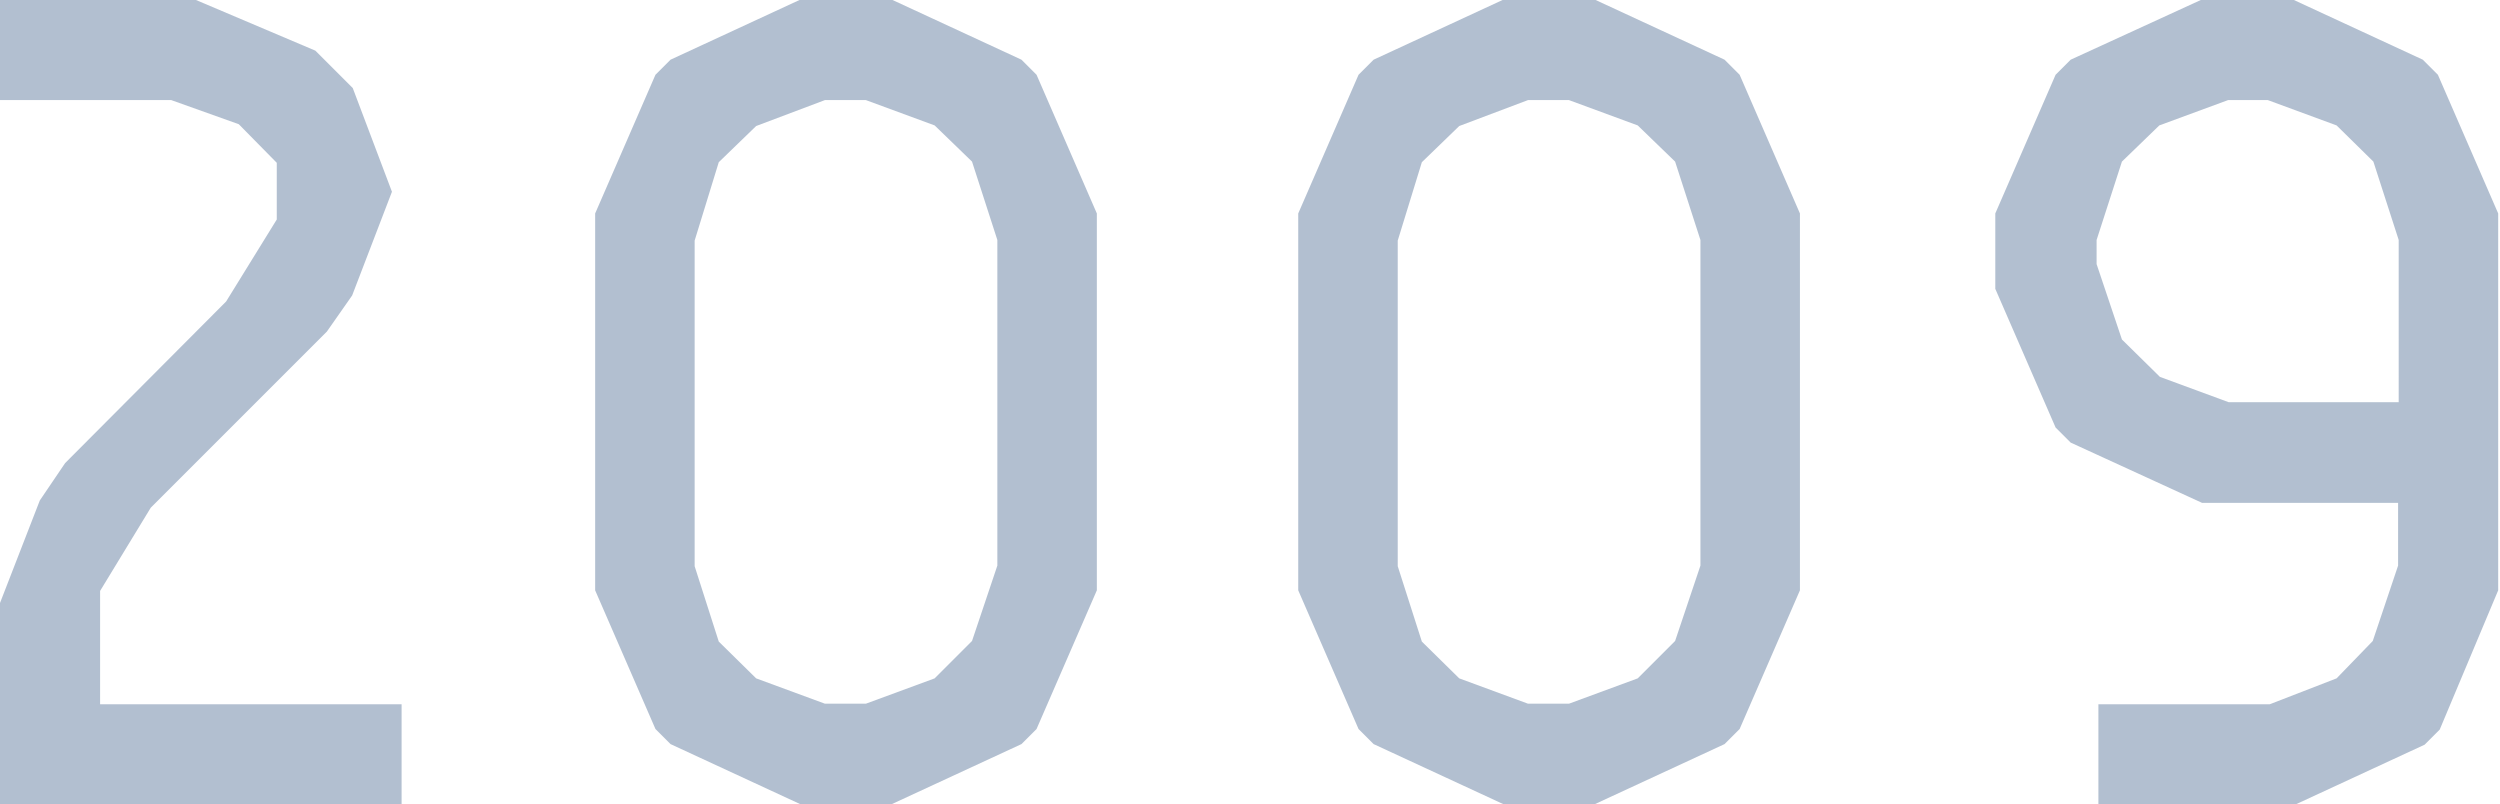
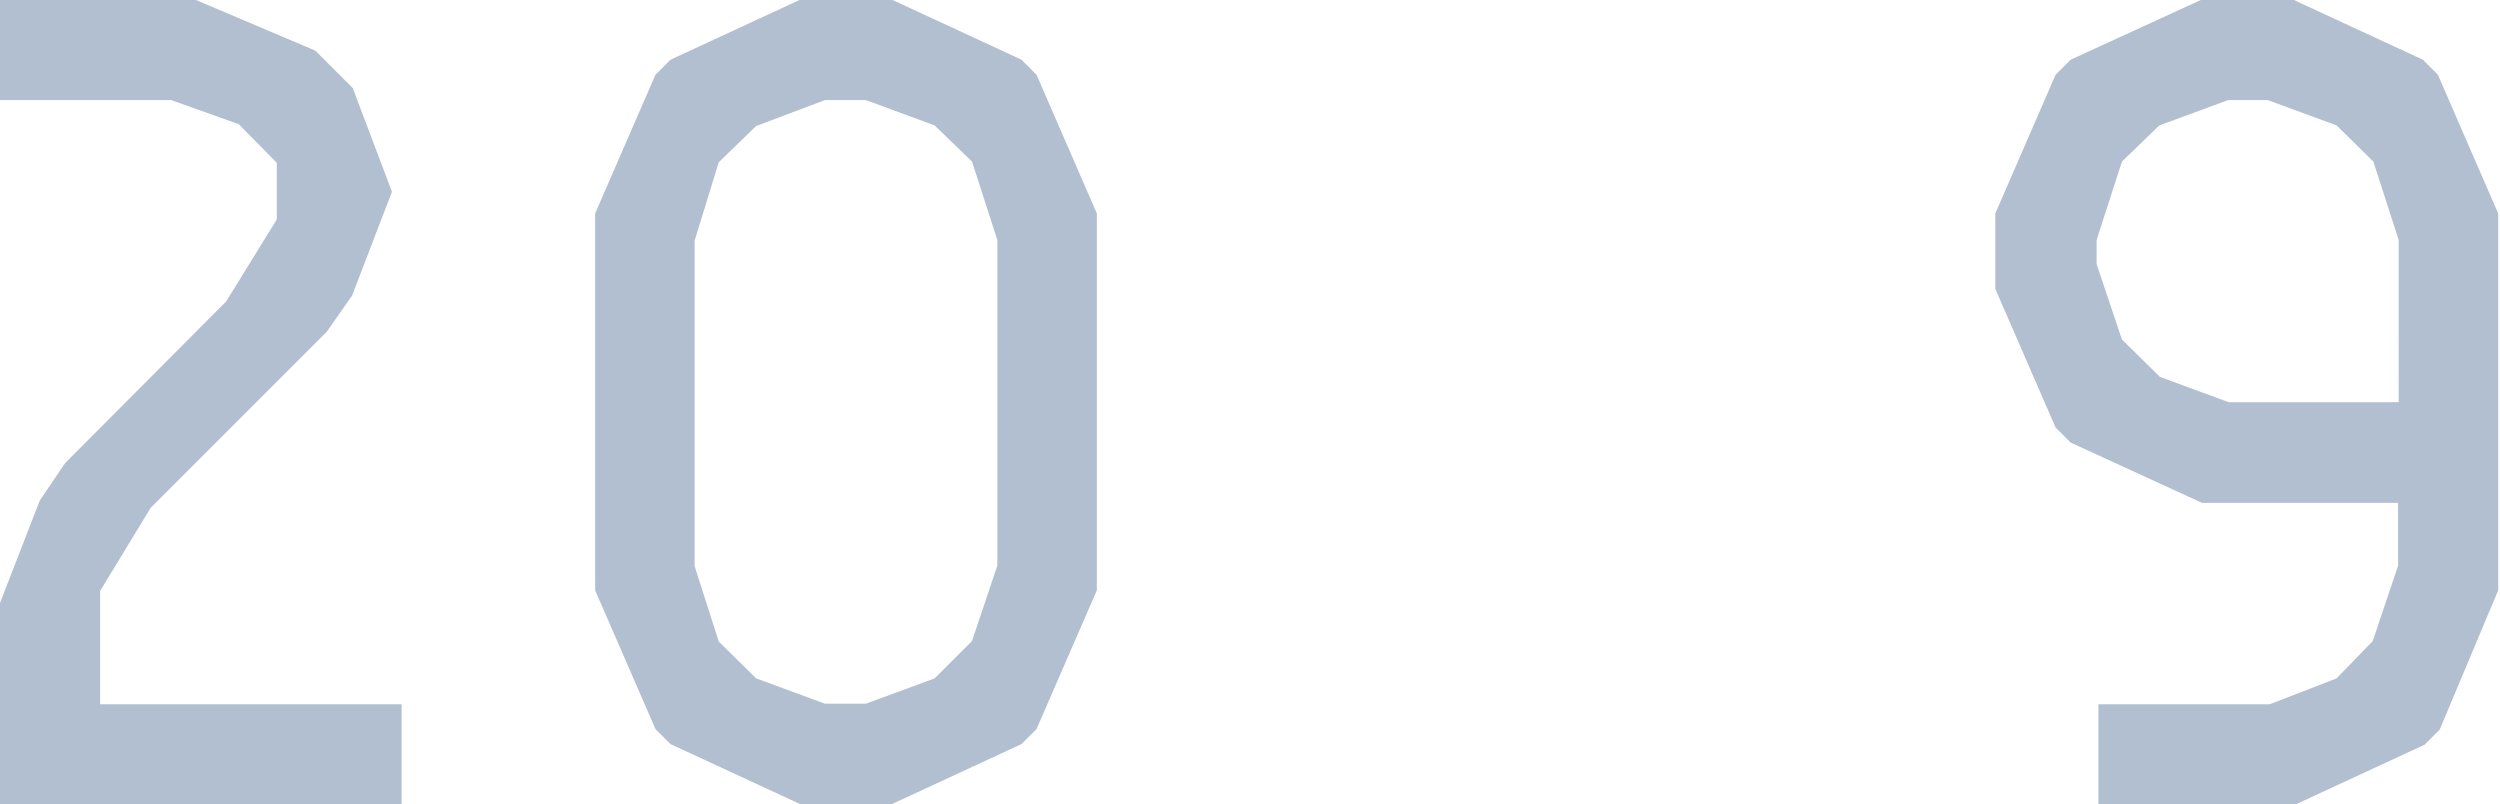
<svg xmlns="http://www.w3.org/2000/svg" viewBox="0 0 165.84 53.36">
  <defs>
    <style>.cls-1{fill:#b2bfd0;}</style>
  </defs>
  <g id="レイヤー_2" data-name="レイヤー 2">
    <g id="テキスト">
      <path class="cls-1" d="M26.64,46.72v6.64H0V40l2.64-6.8,1.68-2.48L15,20l3.36-5.44V10.8L15.84,8.24l-4.48-1.6H0V0H13l7.92,3.36,2.48,2.48L26,12.72,23.36,19.6,21.68,22,10,33.68,6.64,39.2v7.52Z" />
      <path class="cls-1" d="M44.48,49.36l-1-1-4-9.2v-25l4-9.2,1-1,8.64-4h6l8.64,4,1,1,4,9.2v25l-4,9.2-1,1-8.64,4h-6Zm5.68-41-2.48,2.4-1.6,5.2v21.6l1.6,5L50.16,45l4.56,1.68h2.72L62,45l2.48-2.48,1.68-5V15.92l-1.68-5.2L62,8.32,57.44,6.64H54.72Z" />
-       <path class="cls-1" d="M91.12,49.36l-1-1-4-9.2v-25l4-9.2,1-1,8.64-4h6l8.64,4,1,1,4,9.2v25l-4,9.2-1,1-8.64,4h-6Zm5.68-41-2.48,2.4-1.6,5.2v21.6l1.6,5L96.8,45l4.56,1.68h2.72L108.64,45l2.48-2.48,1.68-5V15.92l-1.68-5.2-2.48-2.4-4.56-1.68h-2.72Z" />
      <path class="cls-1" d="M161.84,48.4l-1,1-8.64,4h-13V46.72h11.36L155,45l2.4-2.48,1.68-5V33.36h-13l-8.72-4-1-1-4-9.2v-5l4-9.2,1-1,8.72-4h6l8.64,4,1,1,4,9.2v25Zm-2.72-32.48-1.68-5.2L155,8.32l-4.56-1.68h-2.64l-4.56,1.68-2.48,2.4-1.68,5.2v1.6l1.68,5L143.28,25l4.56,1.68h11.28Z" />
    </g>
  </g>
</svg>